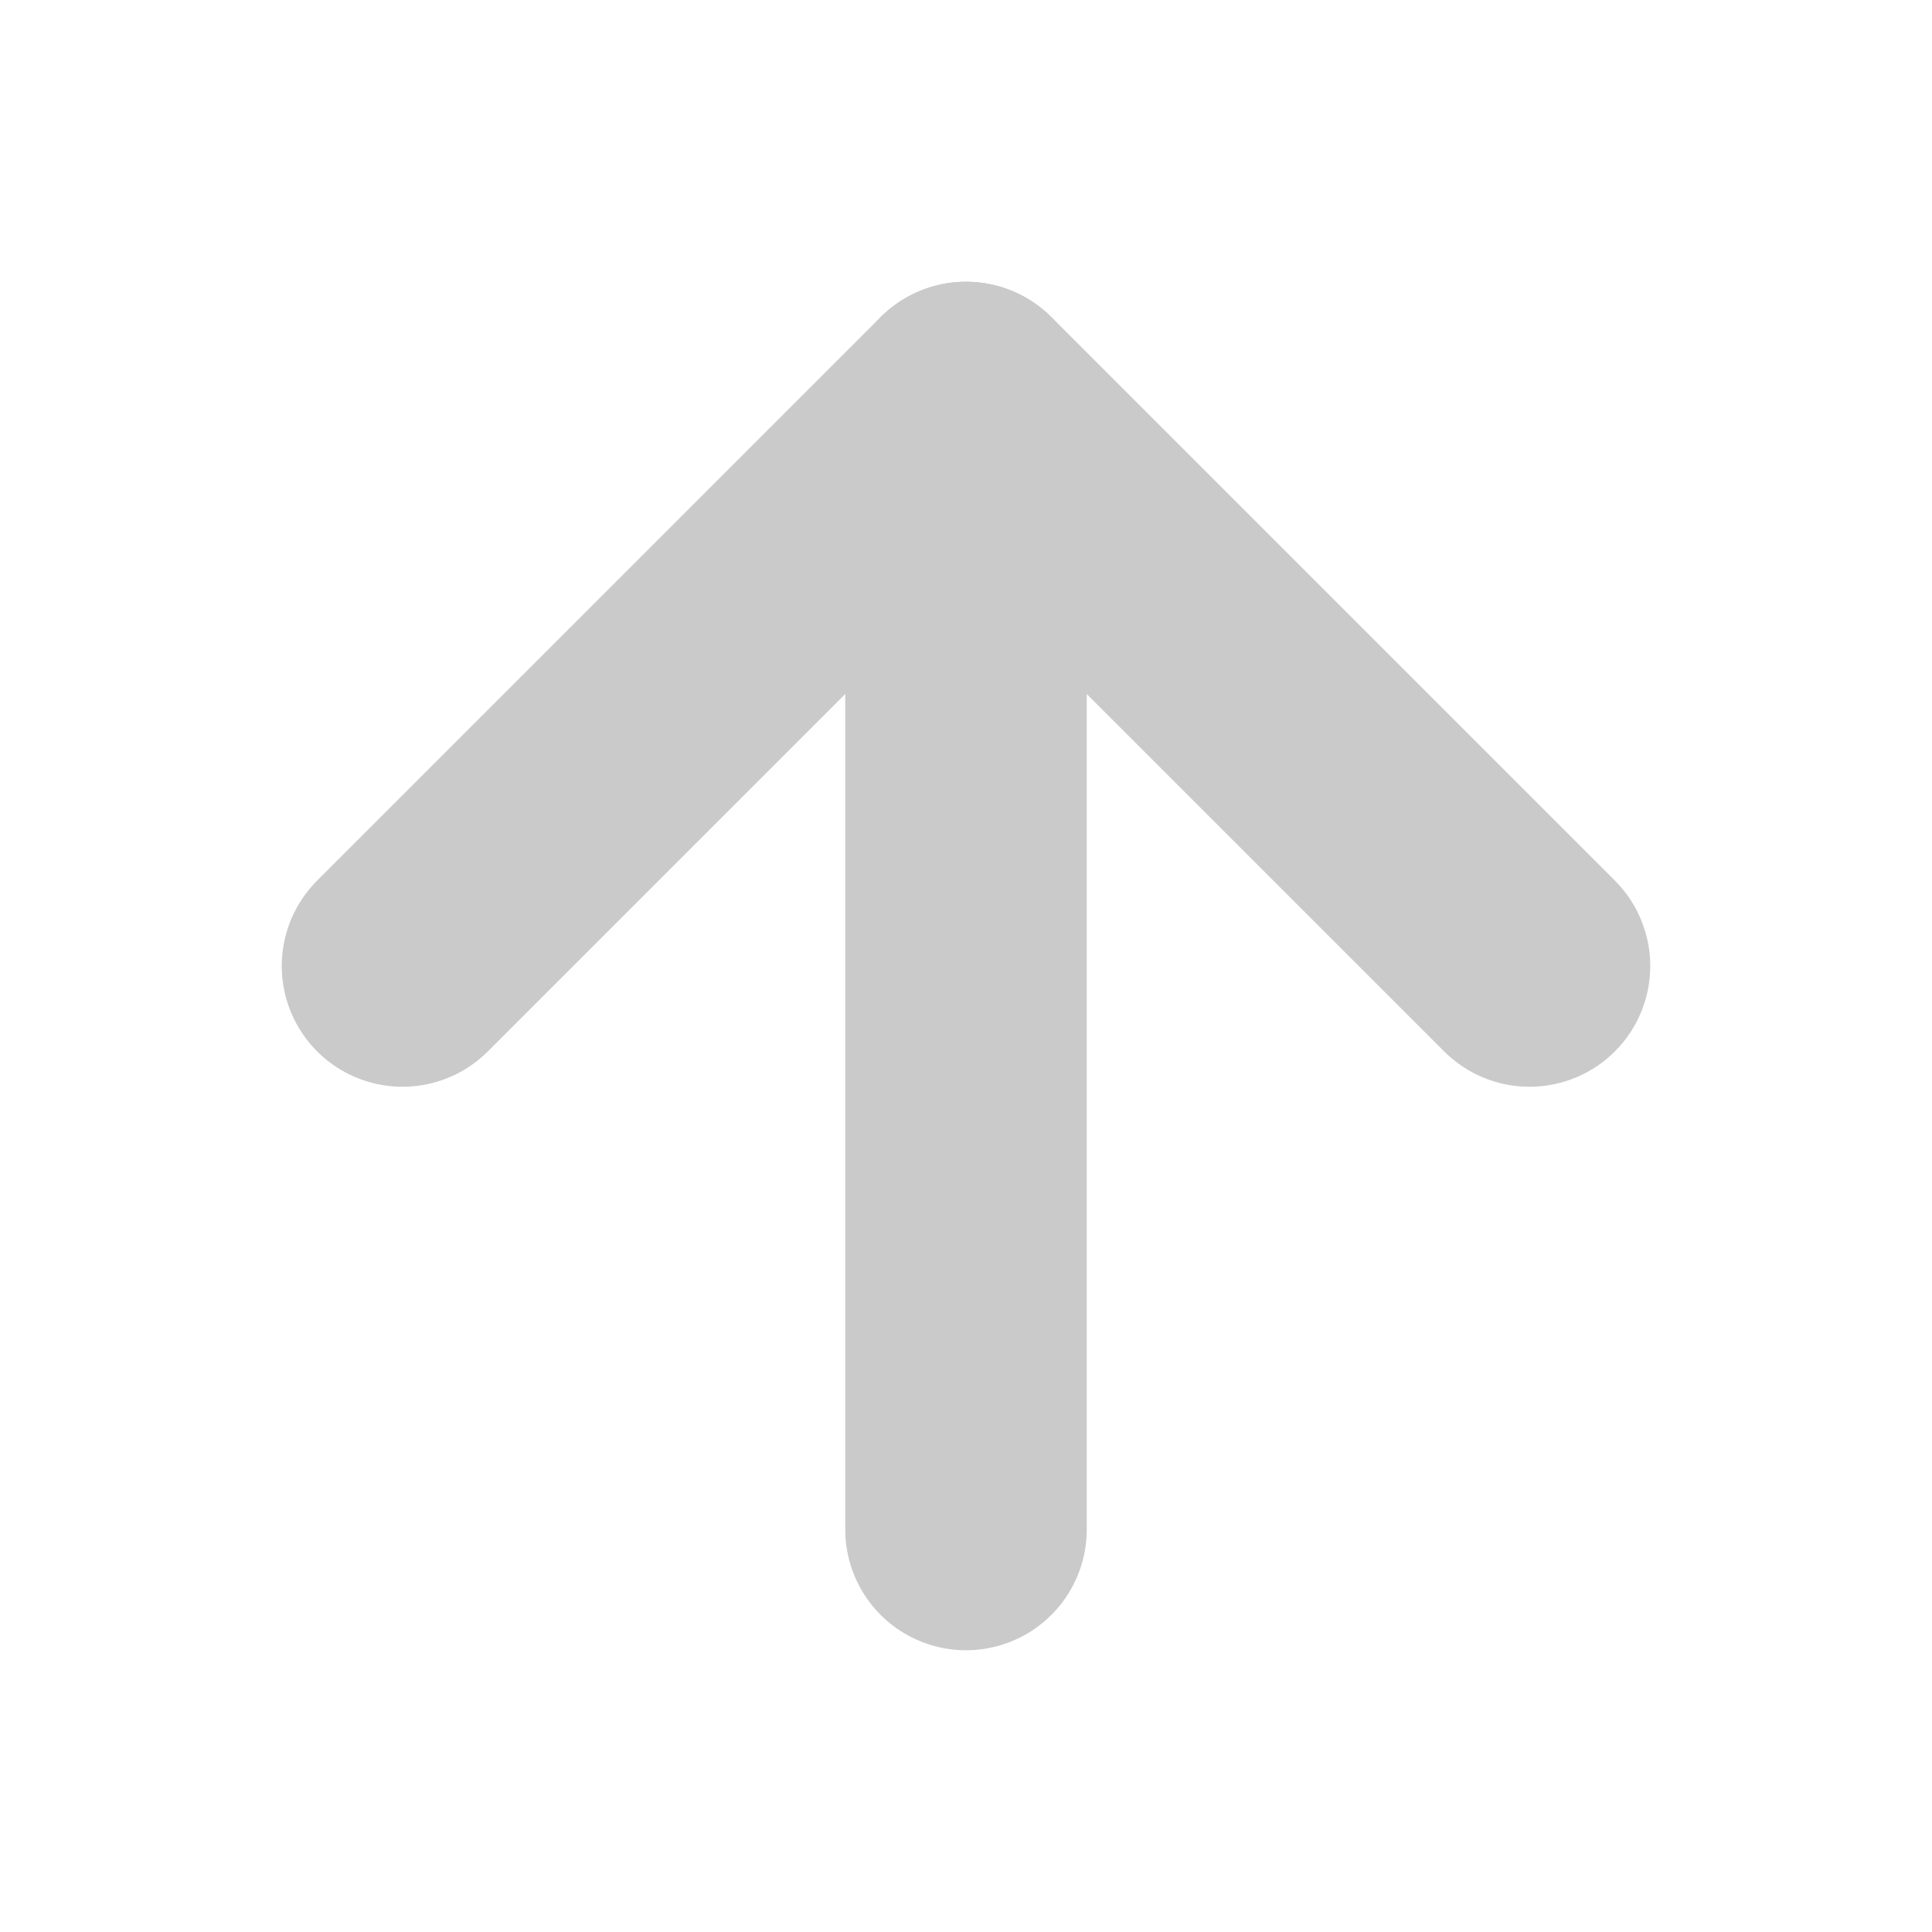
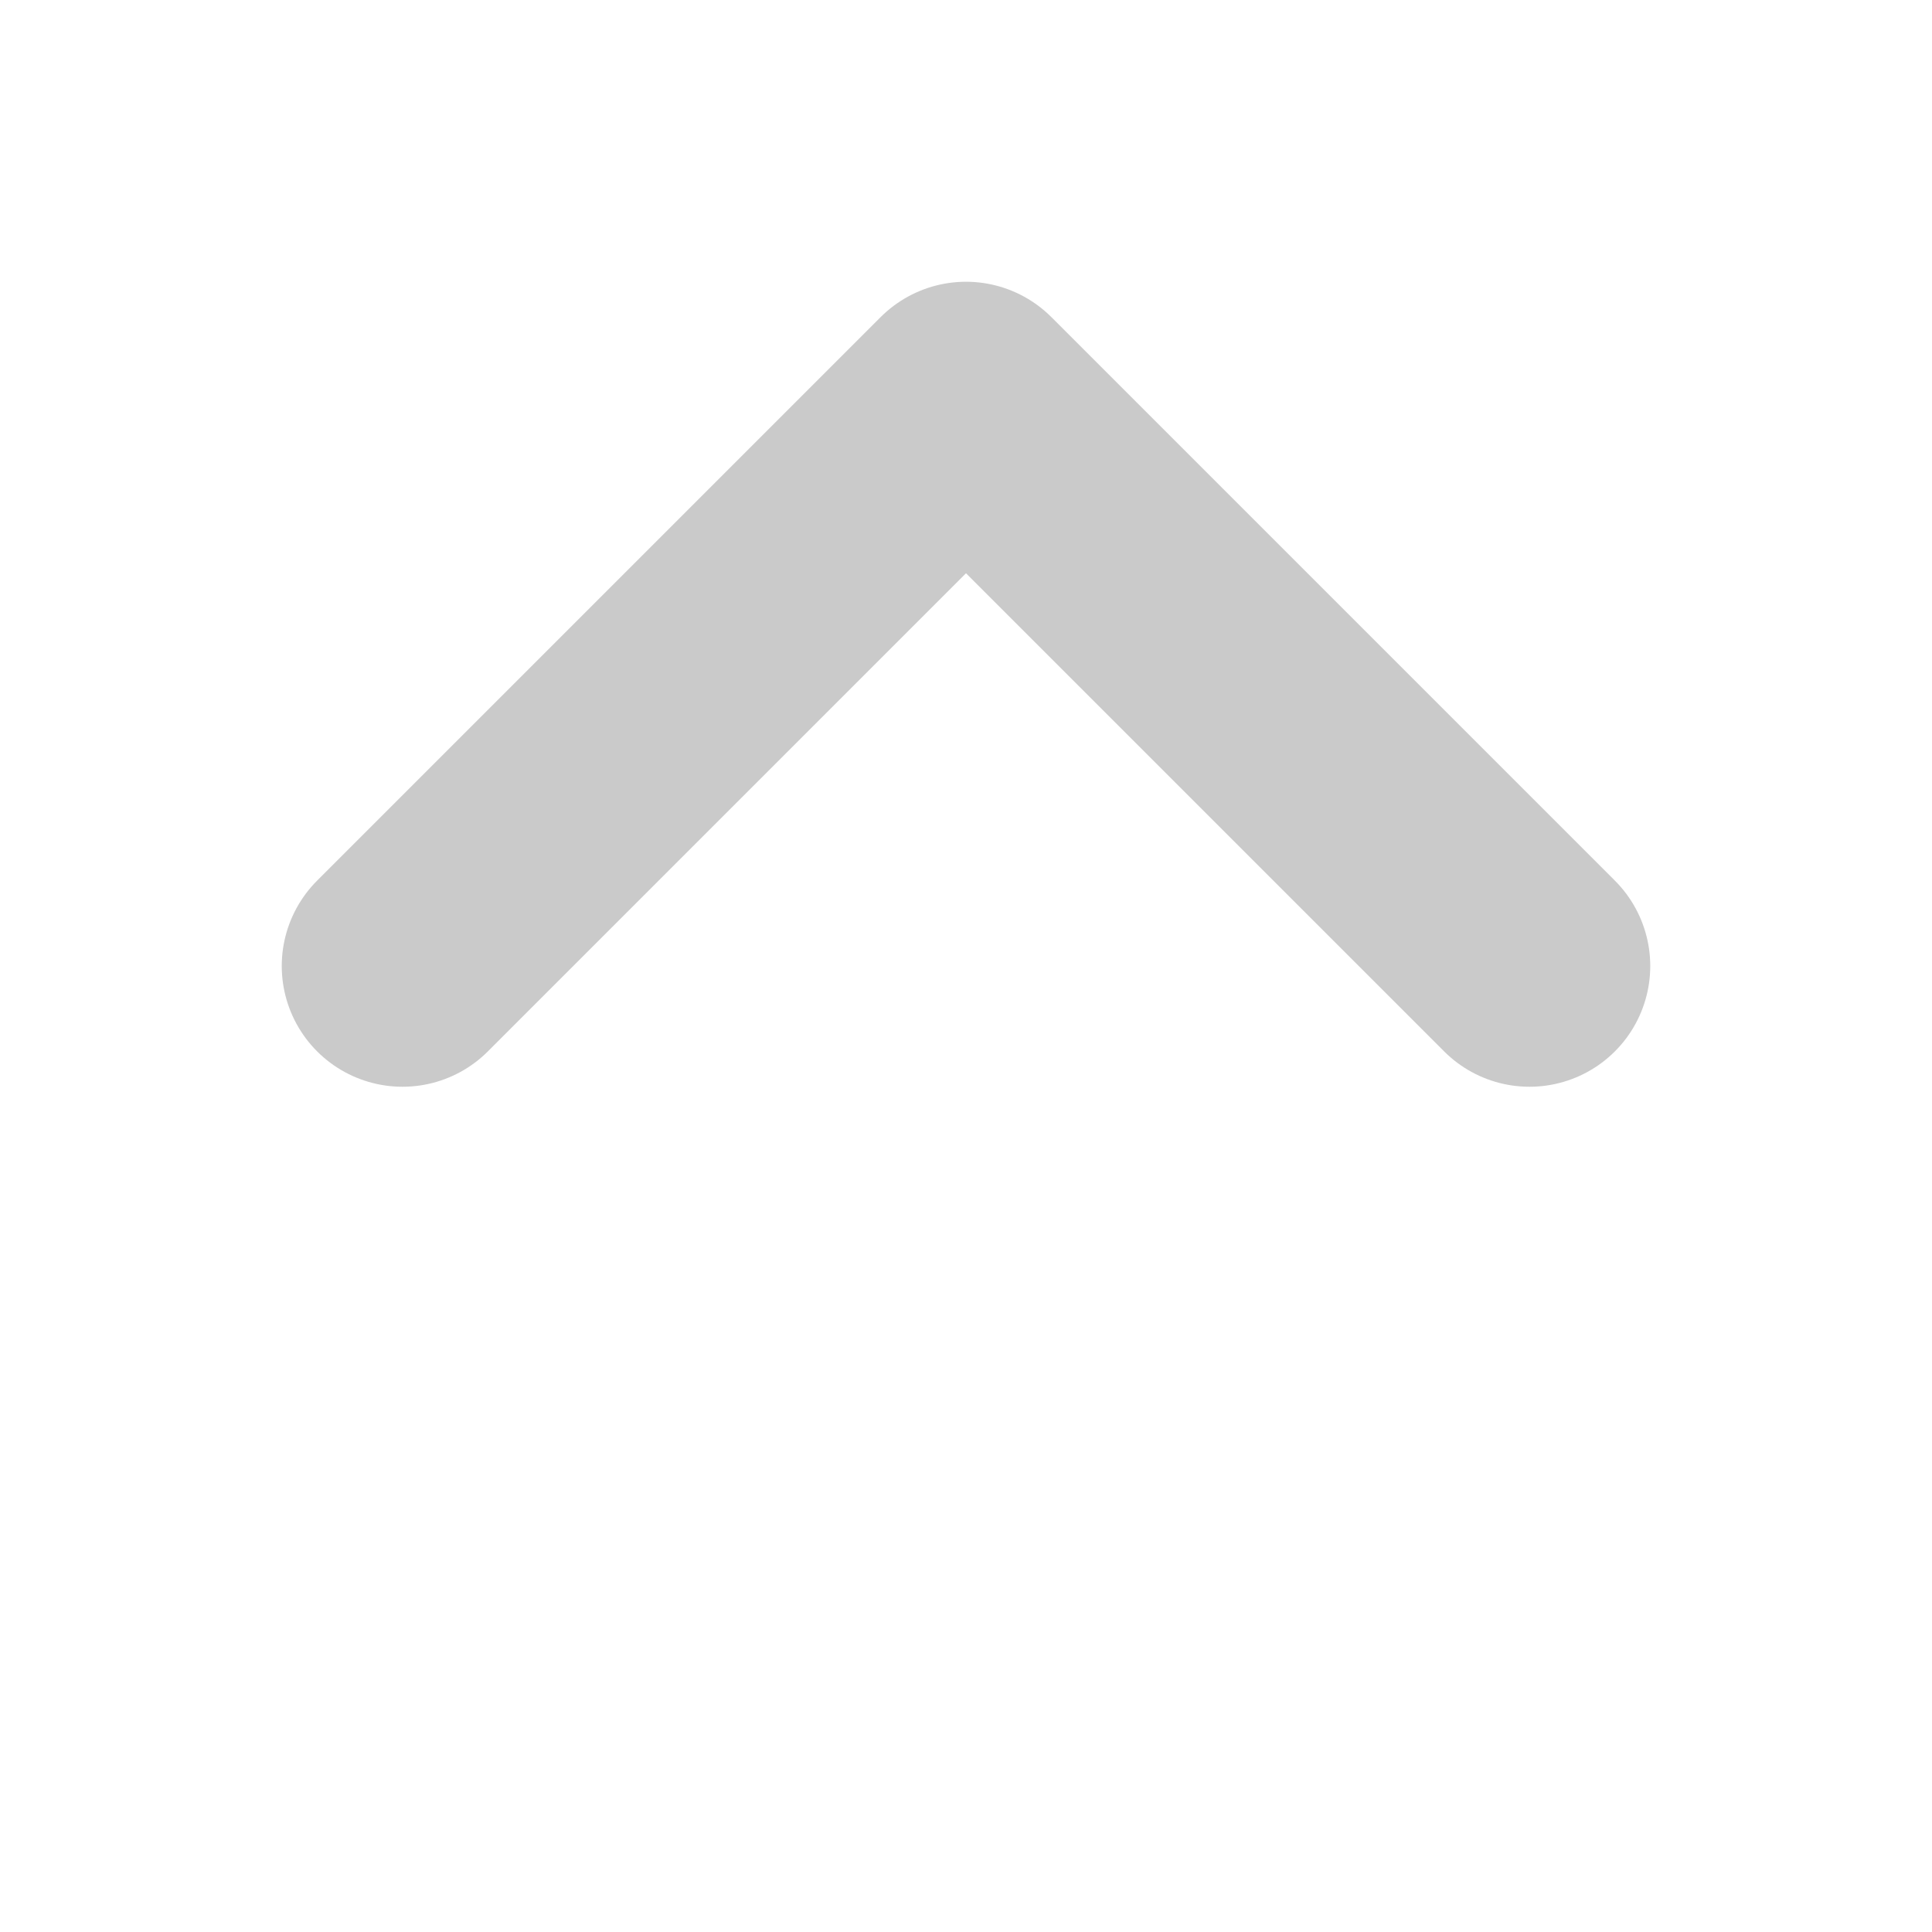
<svg xmlns="http://www.w3.org/2000/svg" width="100" height="100" viewBox="0 0 24 24" fill="none" stroke="#cacaca" stroke-width="3" stroke-linecap="round" stroke-linejoin="round" class="feather feather-arrow-up">
-   <line x1="12" y1="19" x2="12" y2="5" />
  <polyline points="5 12 12 5 19 12" />
</svg>